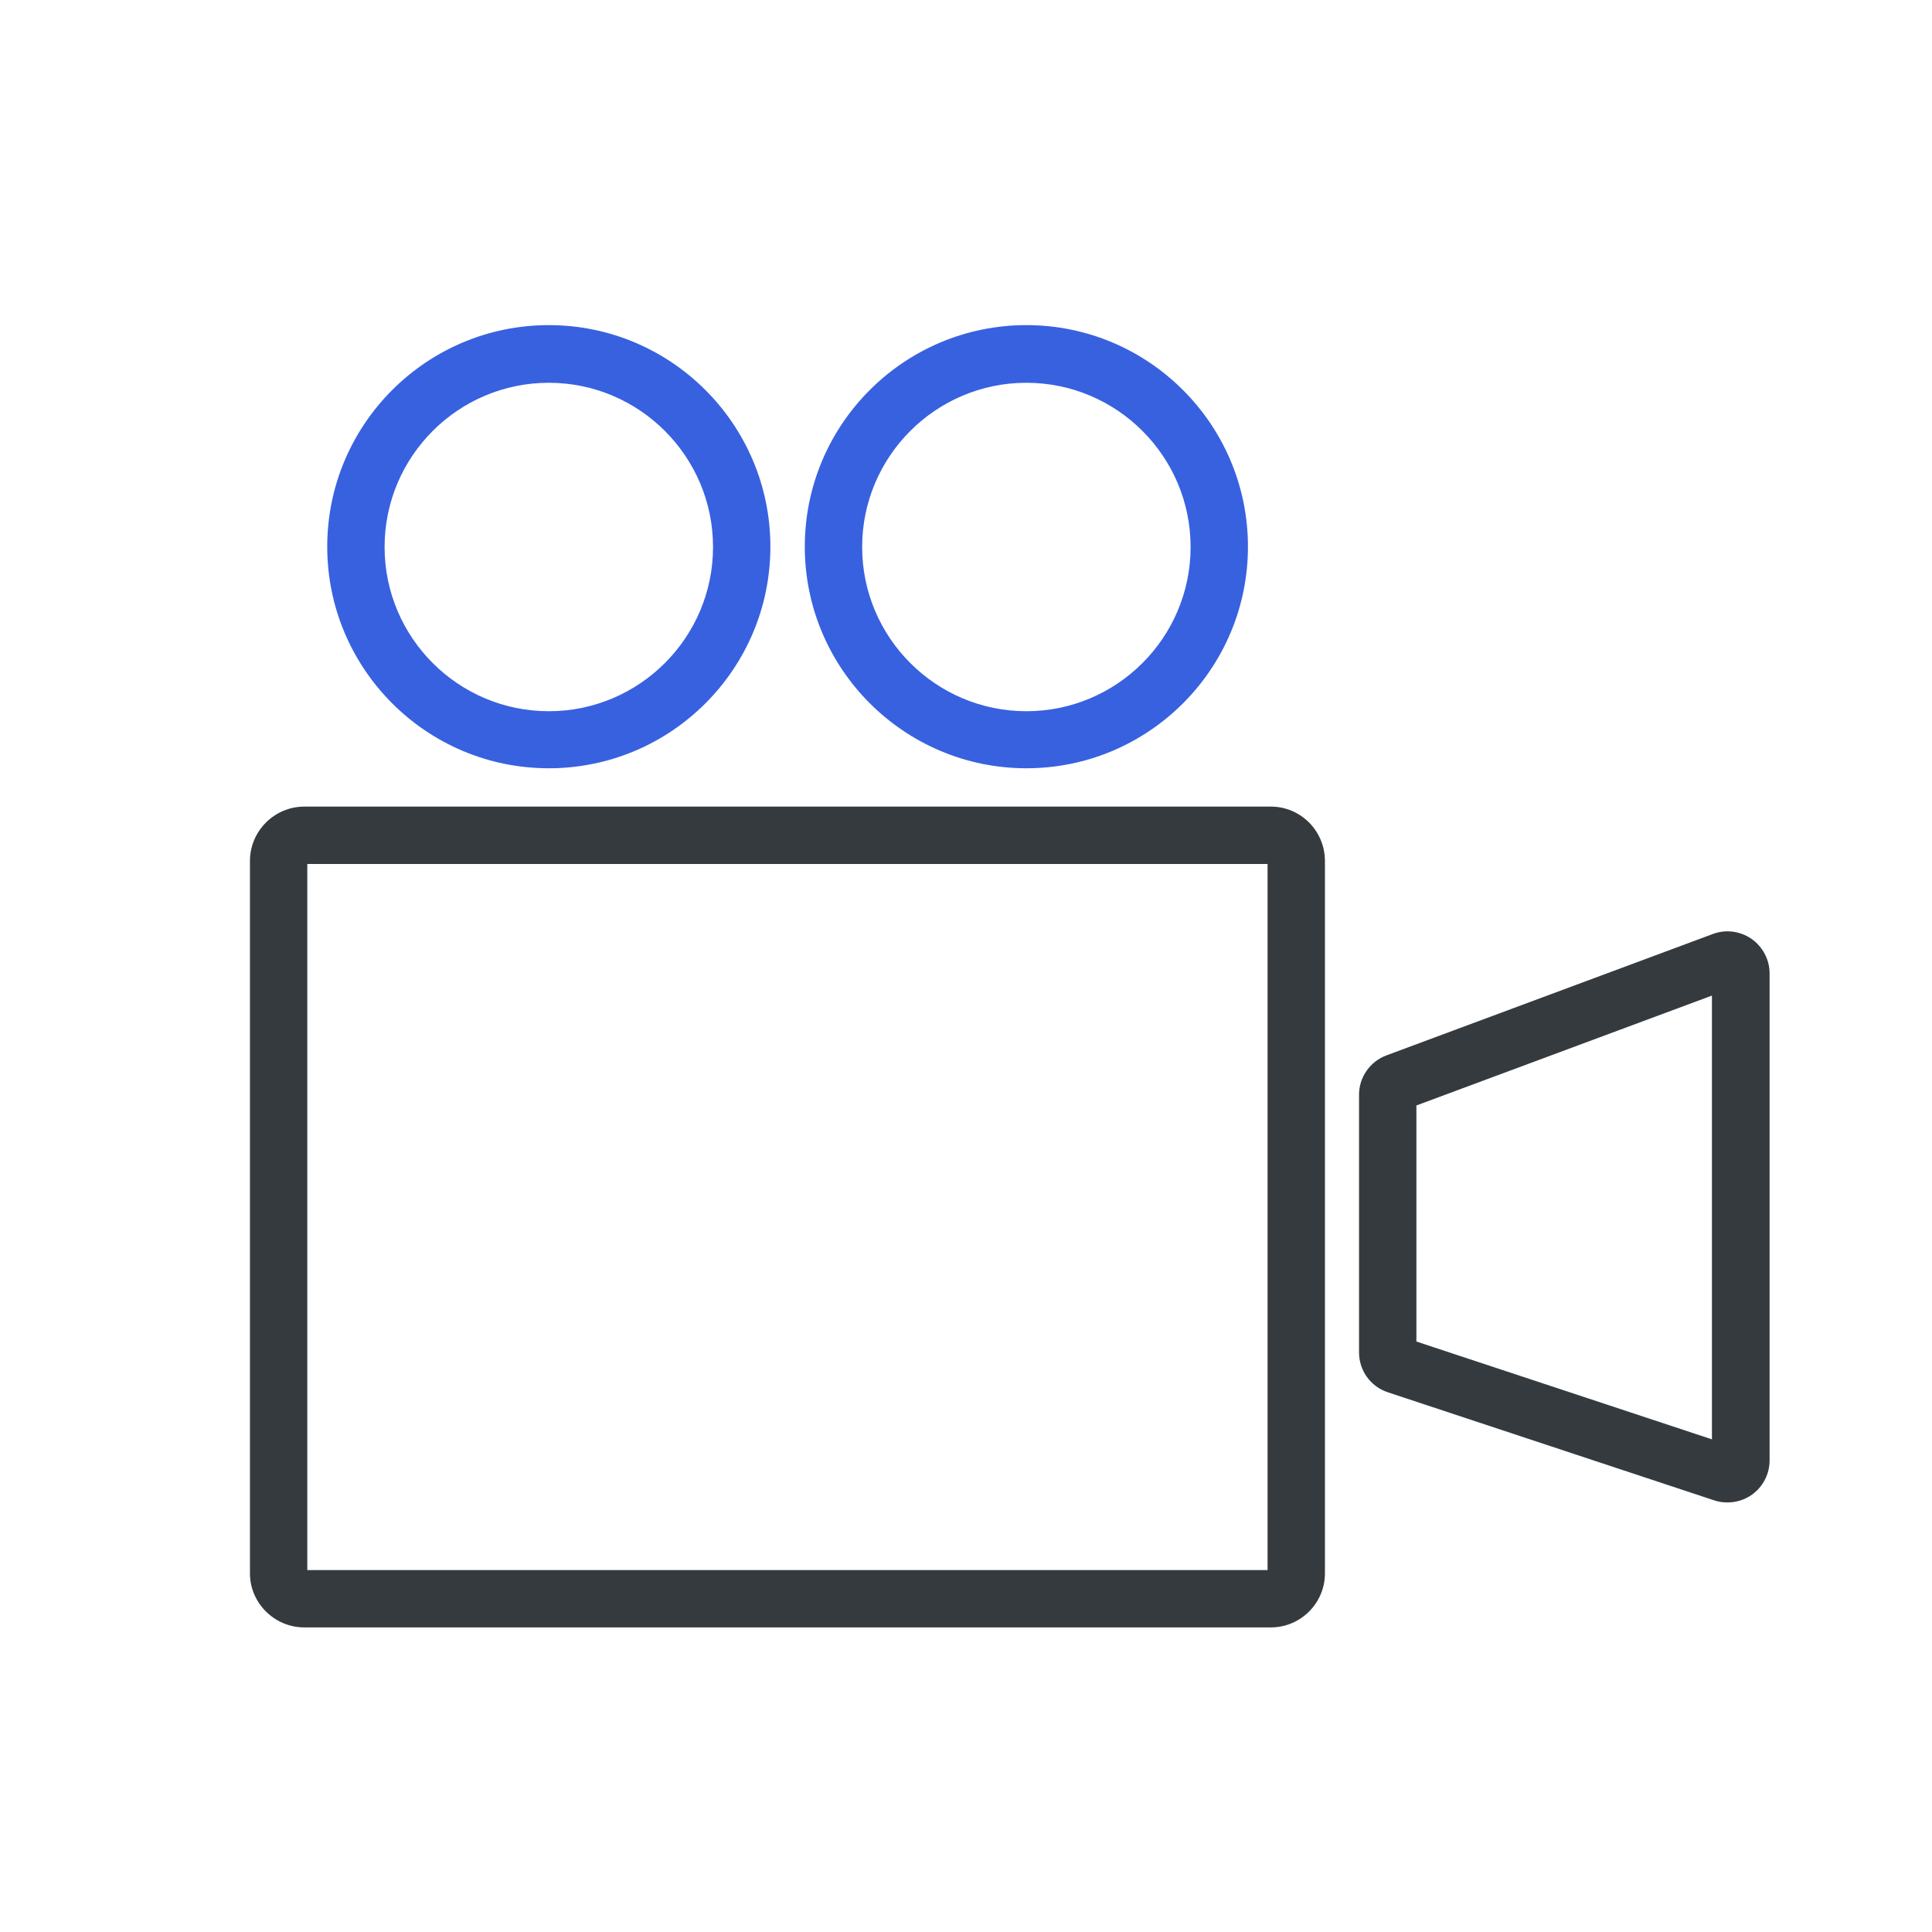
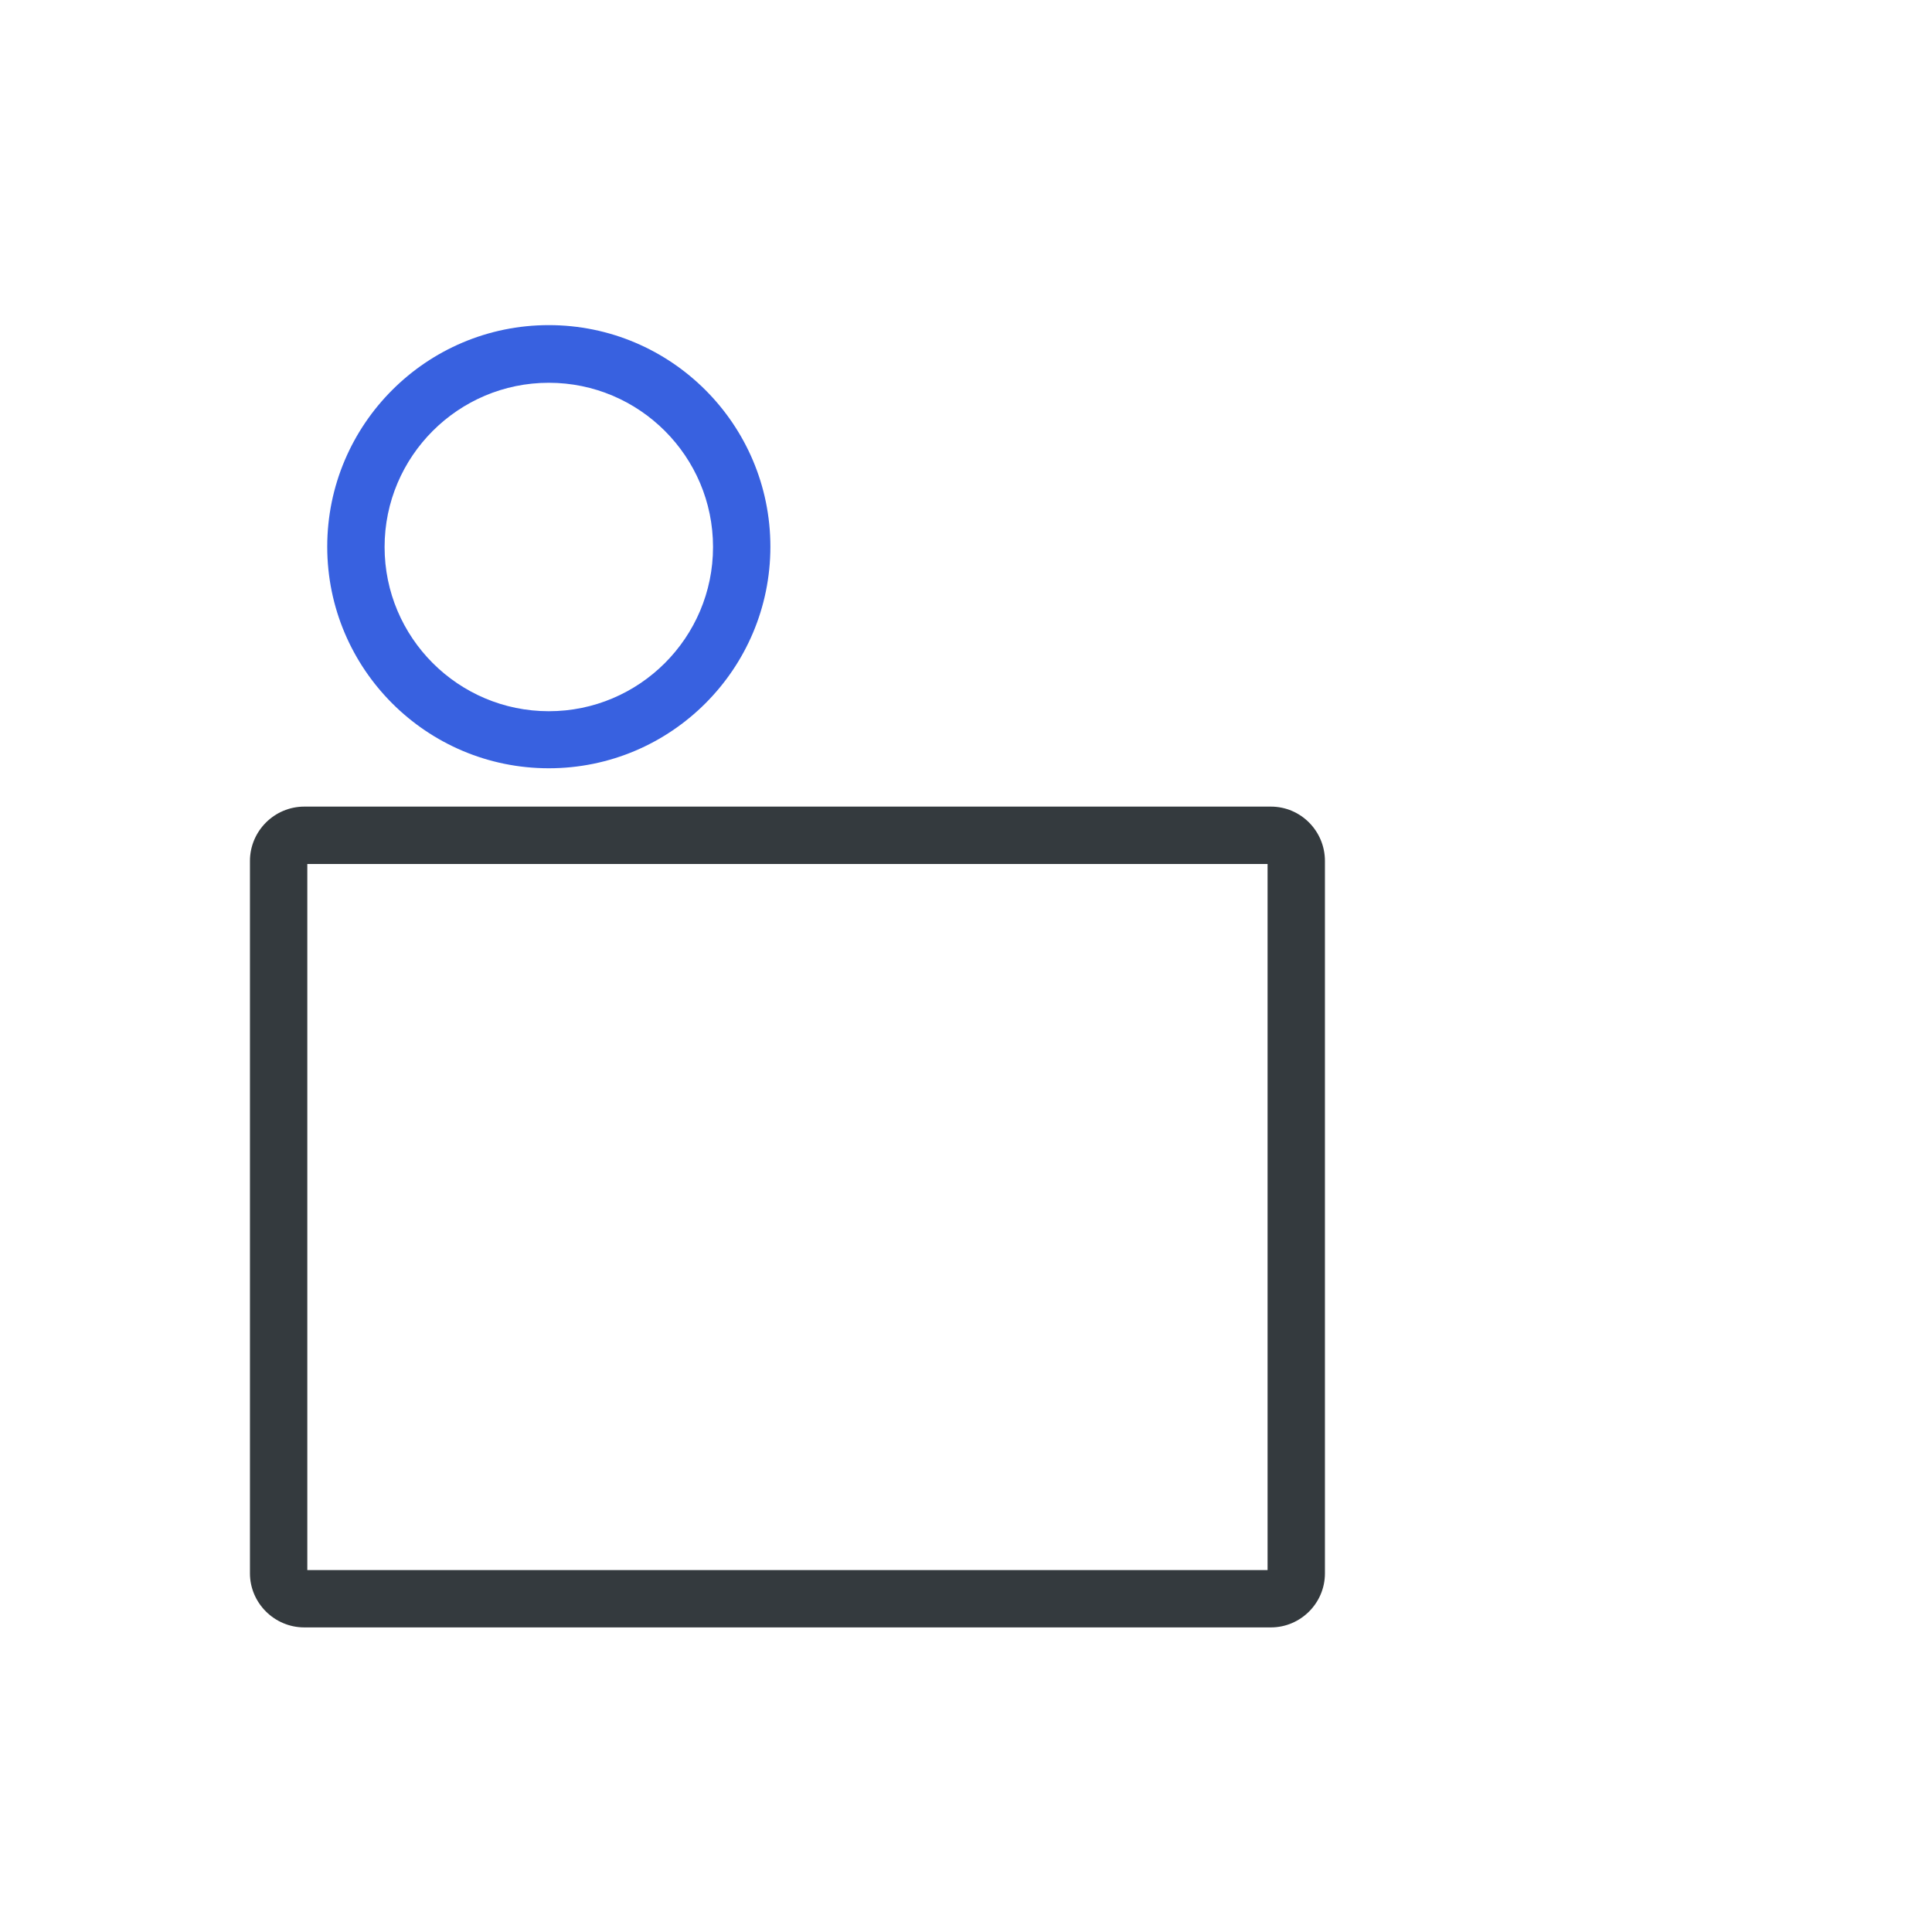
<svg xmlns="http://www.w3.org/2000/svg" id="Layer_1" viewBox="0 0 64 64">
  <path d="M42.1,53.91H10.08c-.99,0-1.8-.81-1.8-1.79v-23.6c0-.99.81-1.8,1.8-1.8h32.02c.99,0,1.79.81,1.79,1.8v23.6c0,.99-.81,1.79-1.79,1.79ZM10.18,52.01h31.81v-23.39H10.18v23.39Z" fill="#343a3e" />
-   <path d="M57.22,49.77c-.15,0-.29-.02-.44-.07l-10.81-3.58c-.57-.19-.95-.72-.95-1.32v-8.54c0-.58.37-1.1.91-1.3l10.81-4.02c.42-.16.9-.1,1.28.16.37.26.6.69.6,1.14v16.14c0,.45-.22.87-.58,1.13-.24.17-.52.26-.81.26ZM46.92,44.44l9.79,3.24v-14.7l-9.79,3.64v7.82ZM46.57,44.32h0,0ZM46.59,36.74h0,0Z" fill="#343a3e" />
  <g>
    <path d="M18.18,25.45c-4.05,0-7.34-3.29-7.34-7.34s3.29-7.34,7.34-7.34,7.34,3.29,7.34,7.34-3.29,7.34-7.34,7.34ZM18.18,12.68c-3,0-5.44,2.44-5.44,5.44s2.44,5.44,5.44,5.44,5.44-2.44,5.44-5.44-2.44-5.44-5.44-5.44Z" fill="#3861e0" />
-     <path d="M34,25.45c-4.04,0-7.34-3.29-7.34-7.34s3.29-7.34,7.34-7.34,7.34,3.29,7.34,7.34-3.29,7.34-7.34,7.34ZM34,12.68c-3,0-5.44,2.44-5.44,5.44s2.44,5.44,5.44,5.44,5.44-2.44,5.44-5.44-2.44-5.44-5.44-5.44Z" fill="#3861e0" />
  </g>
</svg>